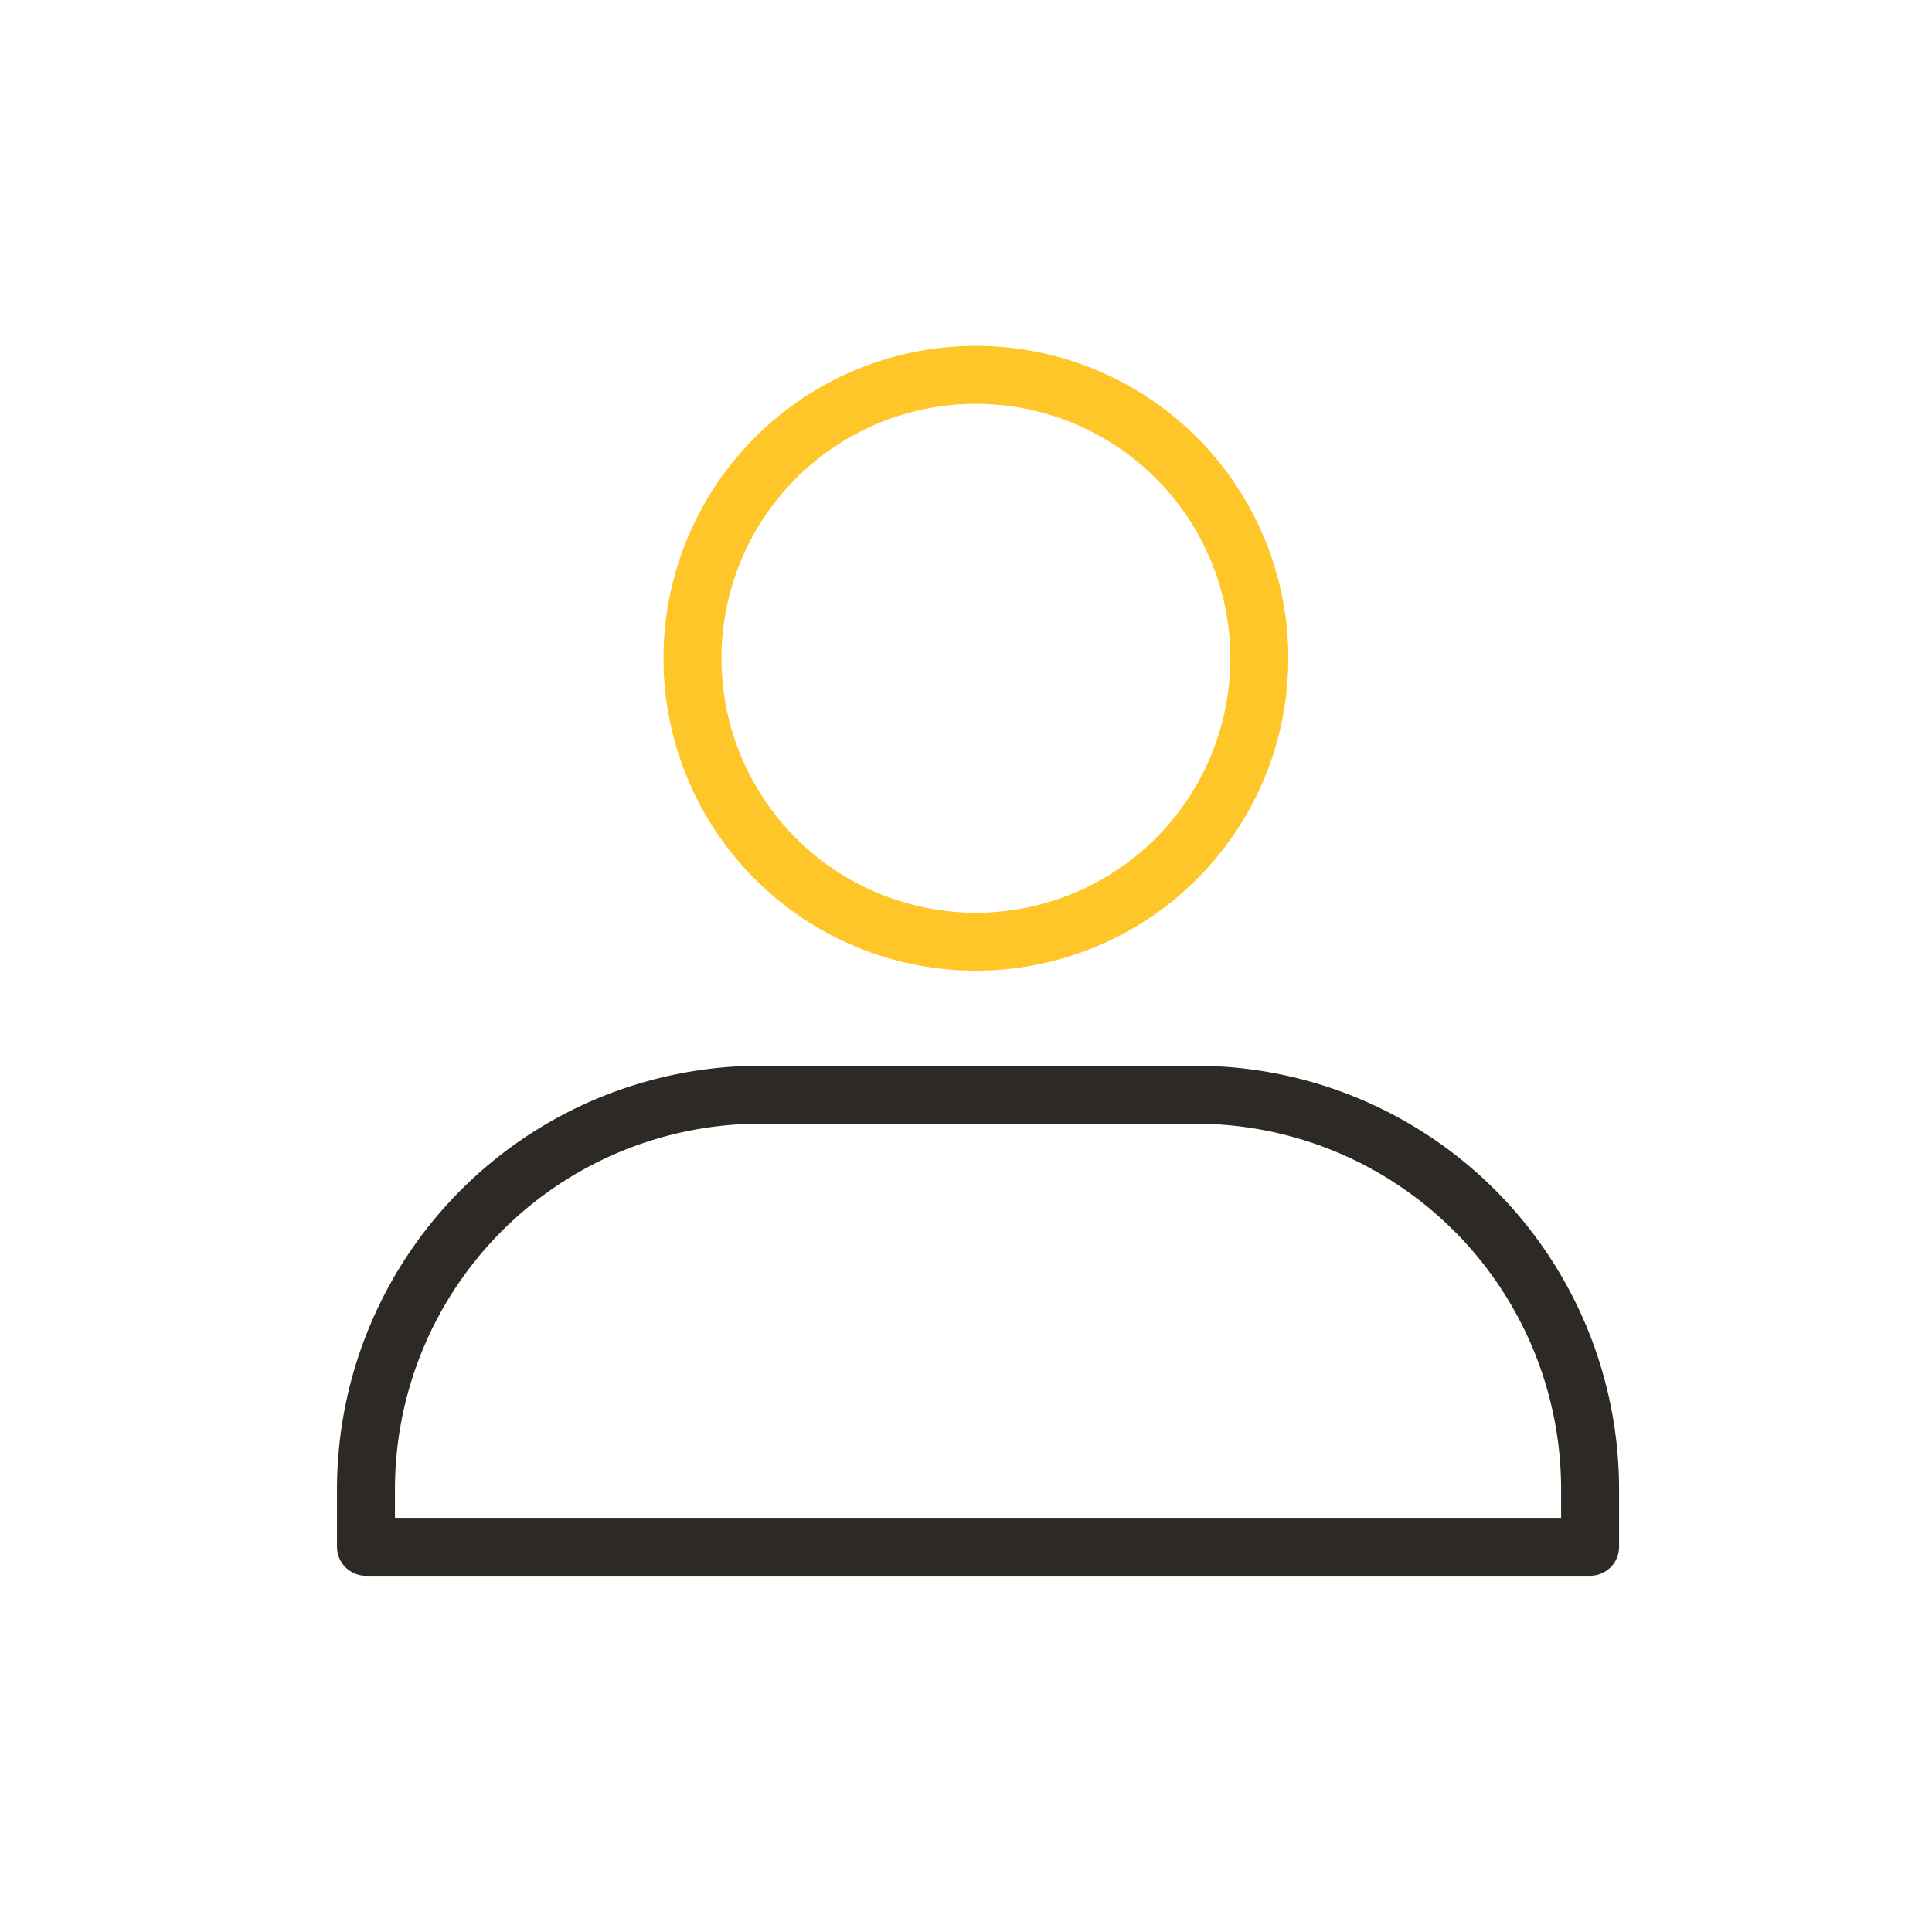
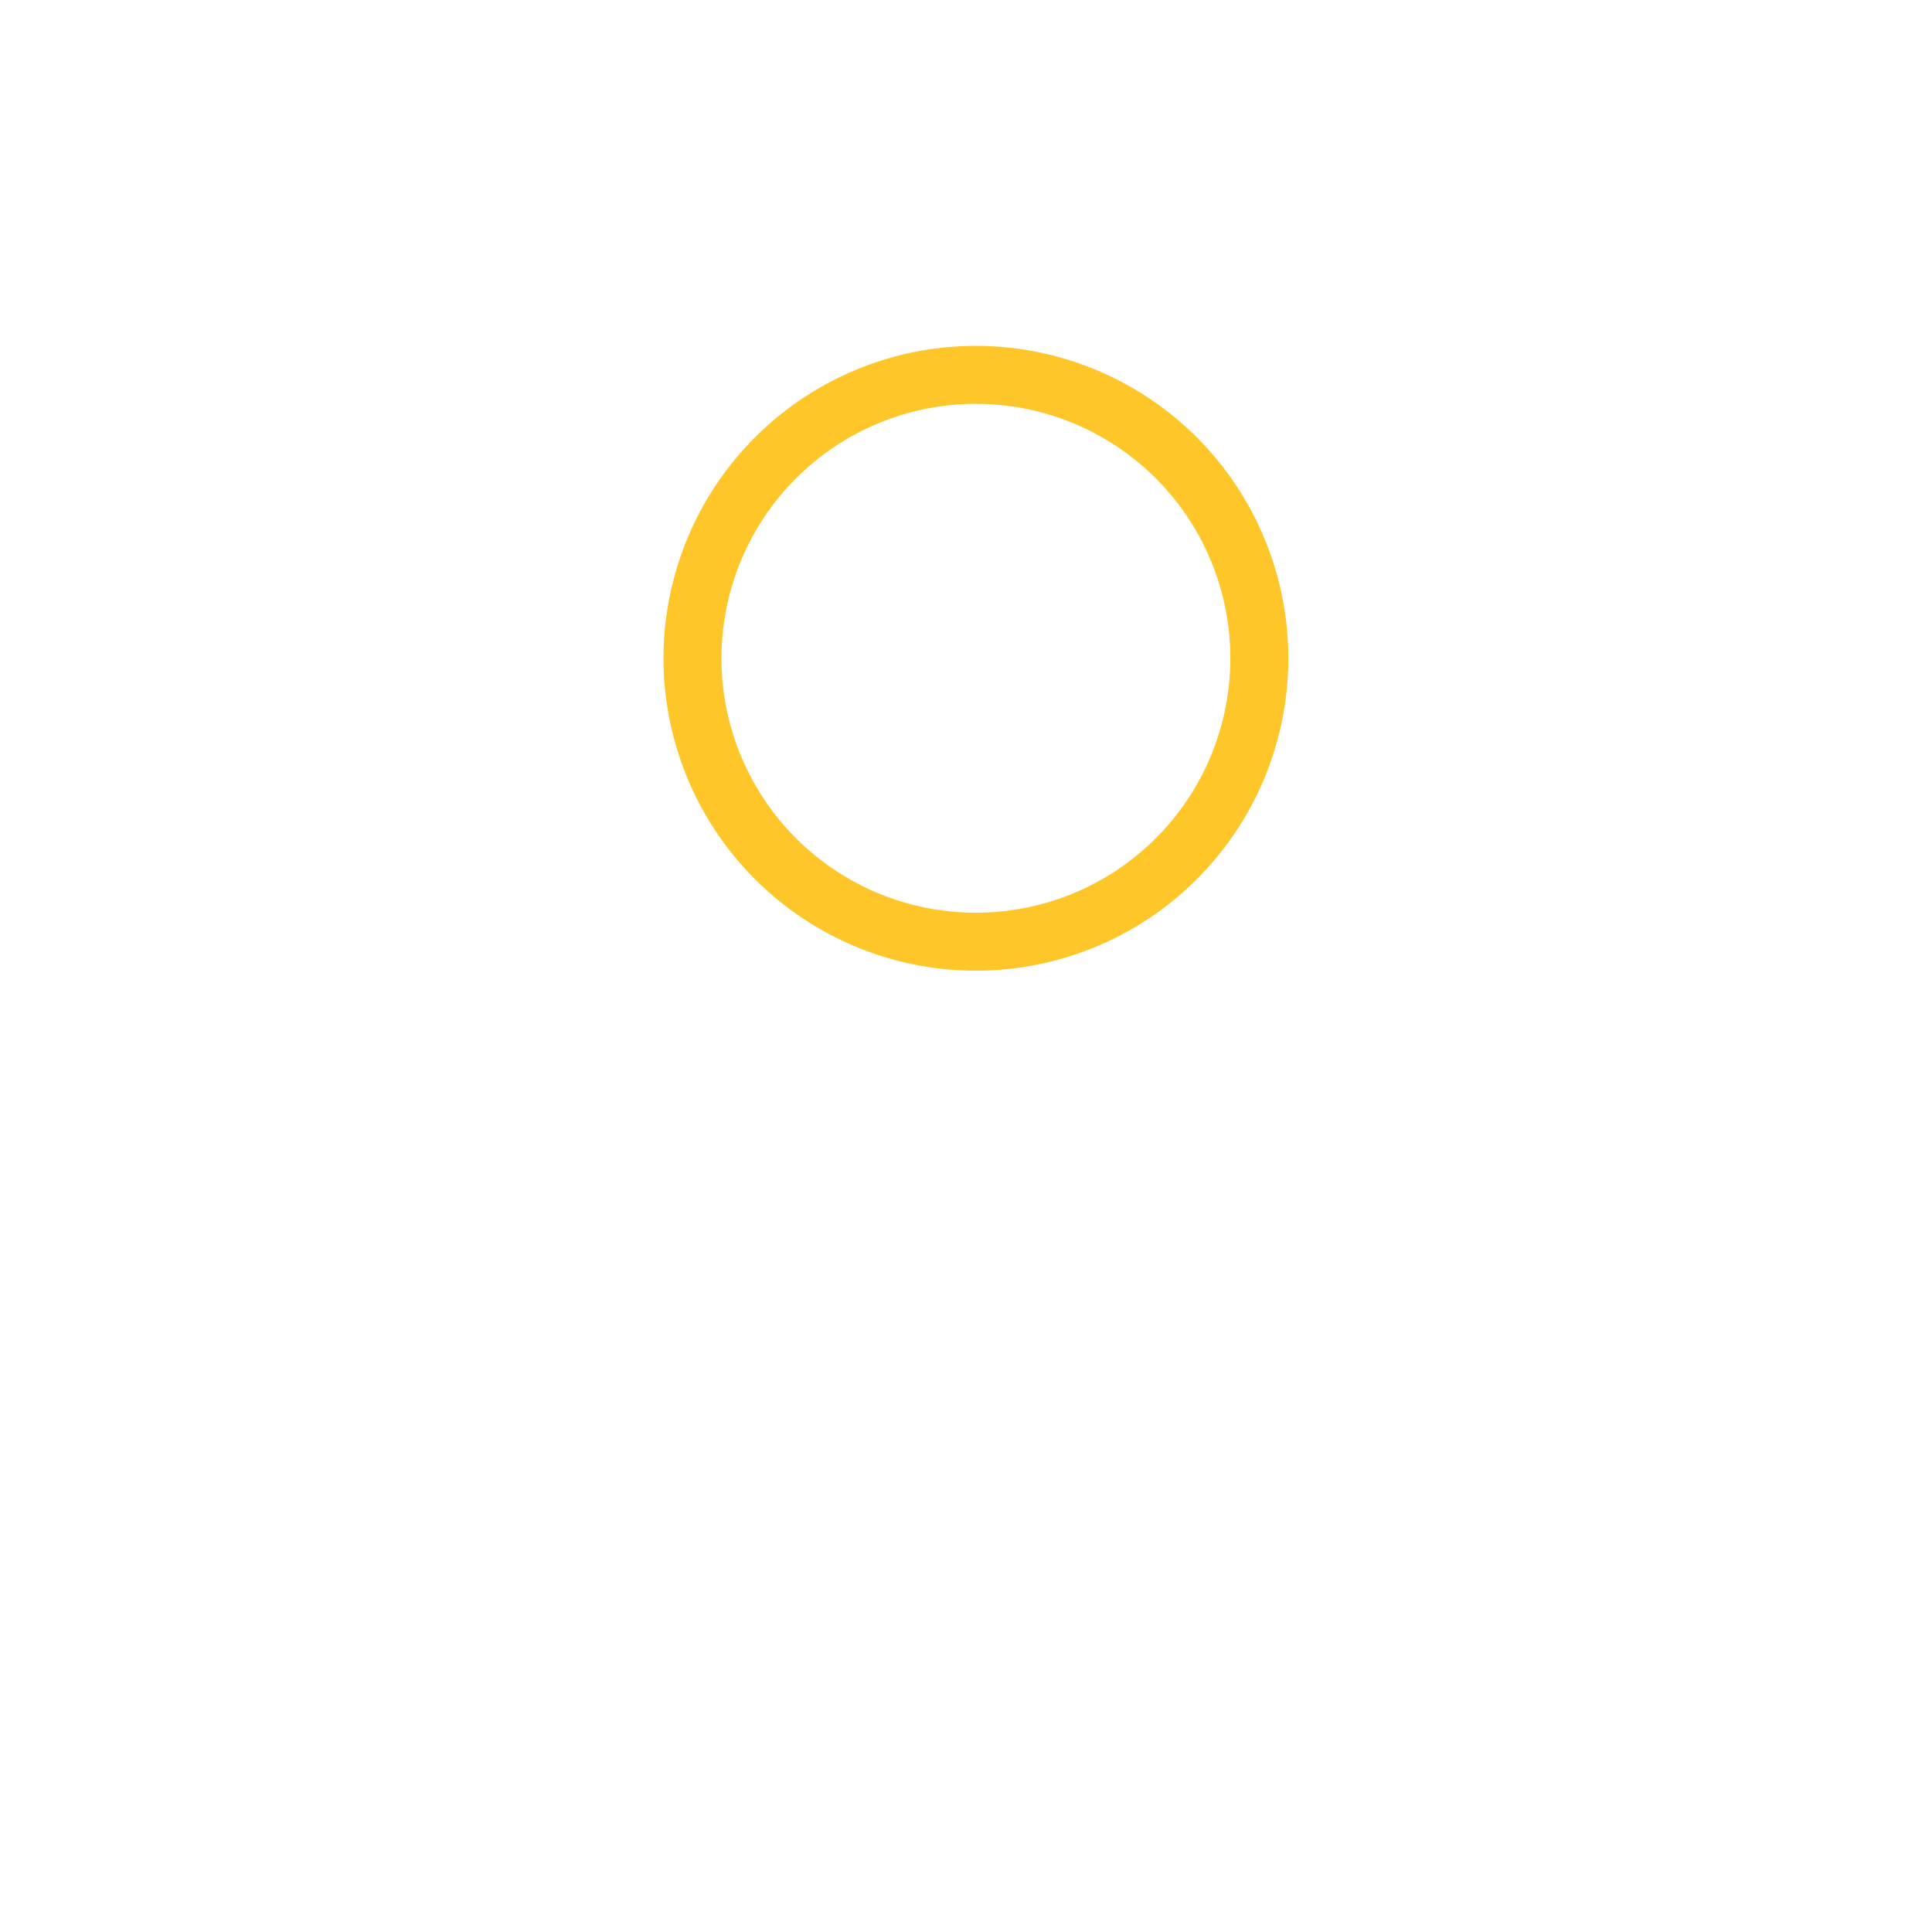
<svg xmlns="http://www.w3.org/2000/svg" id="Warstwa_3" data-name="Warstwa 3" viewBox="0 0 400 400">
  <defs>
    <style>.cls-1,.cls-2{fill:none;stroke-linecap:round;stroke-linejoin:round;stroke-width:12px;}.cls-1{stroke:#ffc629;}.cls-2{stroke:#2d2a26;}</style>
  </defs>
  <path class="cls-1" d="M260.73,136.29a58.68,58.68,0,1,1-58.68-58.68,58.68,58.68,0,0,1,58.68,58.68Z" />
-   <path class="cls-2" d="M247.49,226.65h-90a81.72,81.72,0,0,0-81.72,81.72v11.88H329.21V308.37a81.72,81.72,0,0,0-81.72-81.72Z" />
</svg>